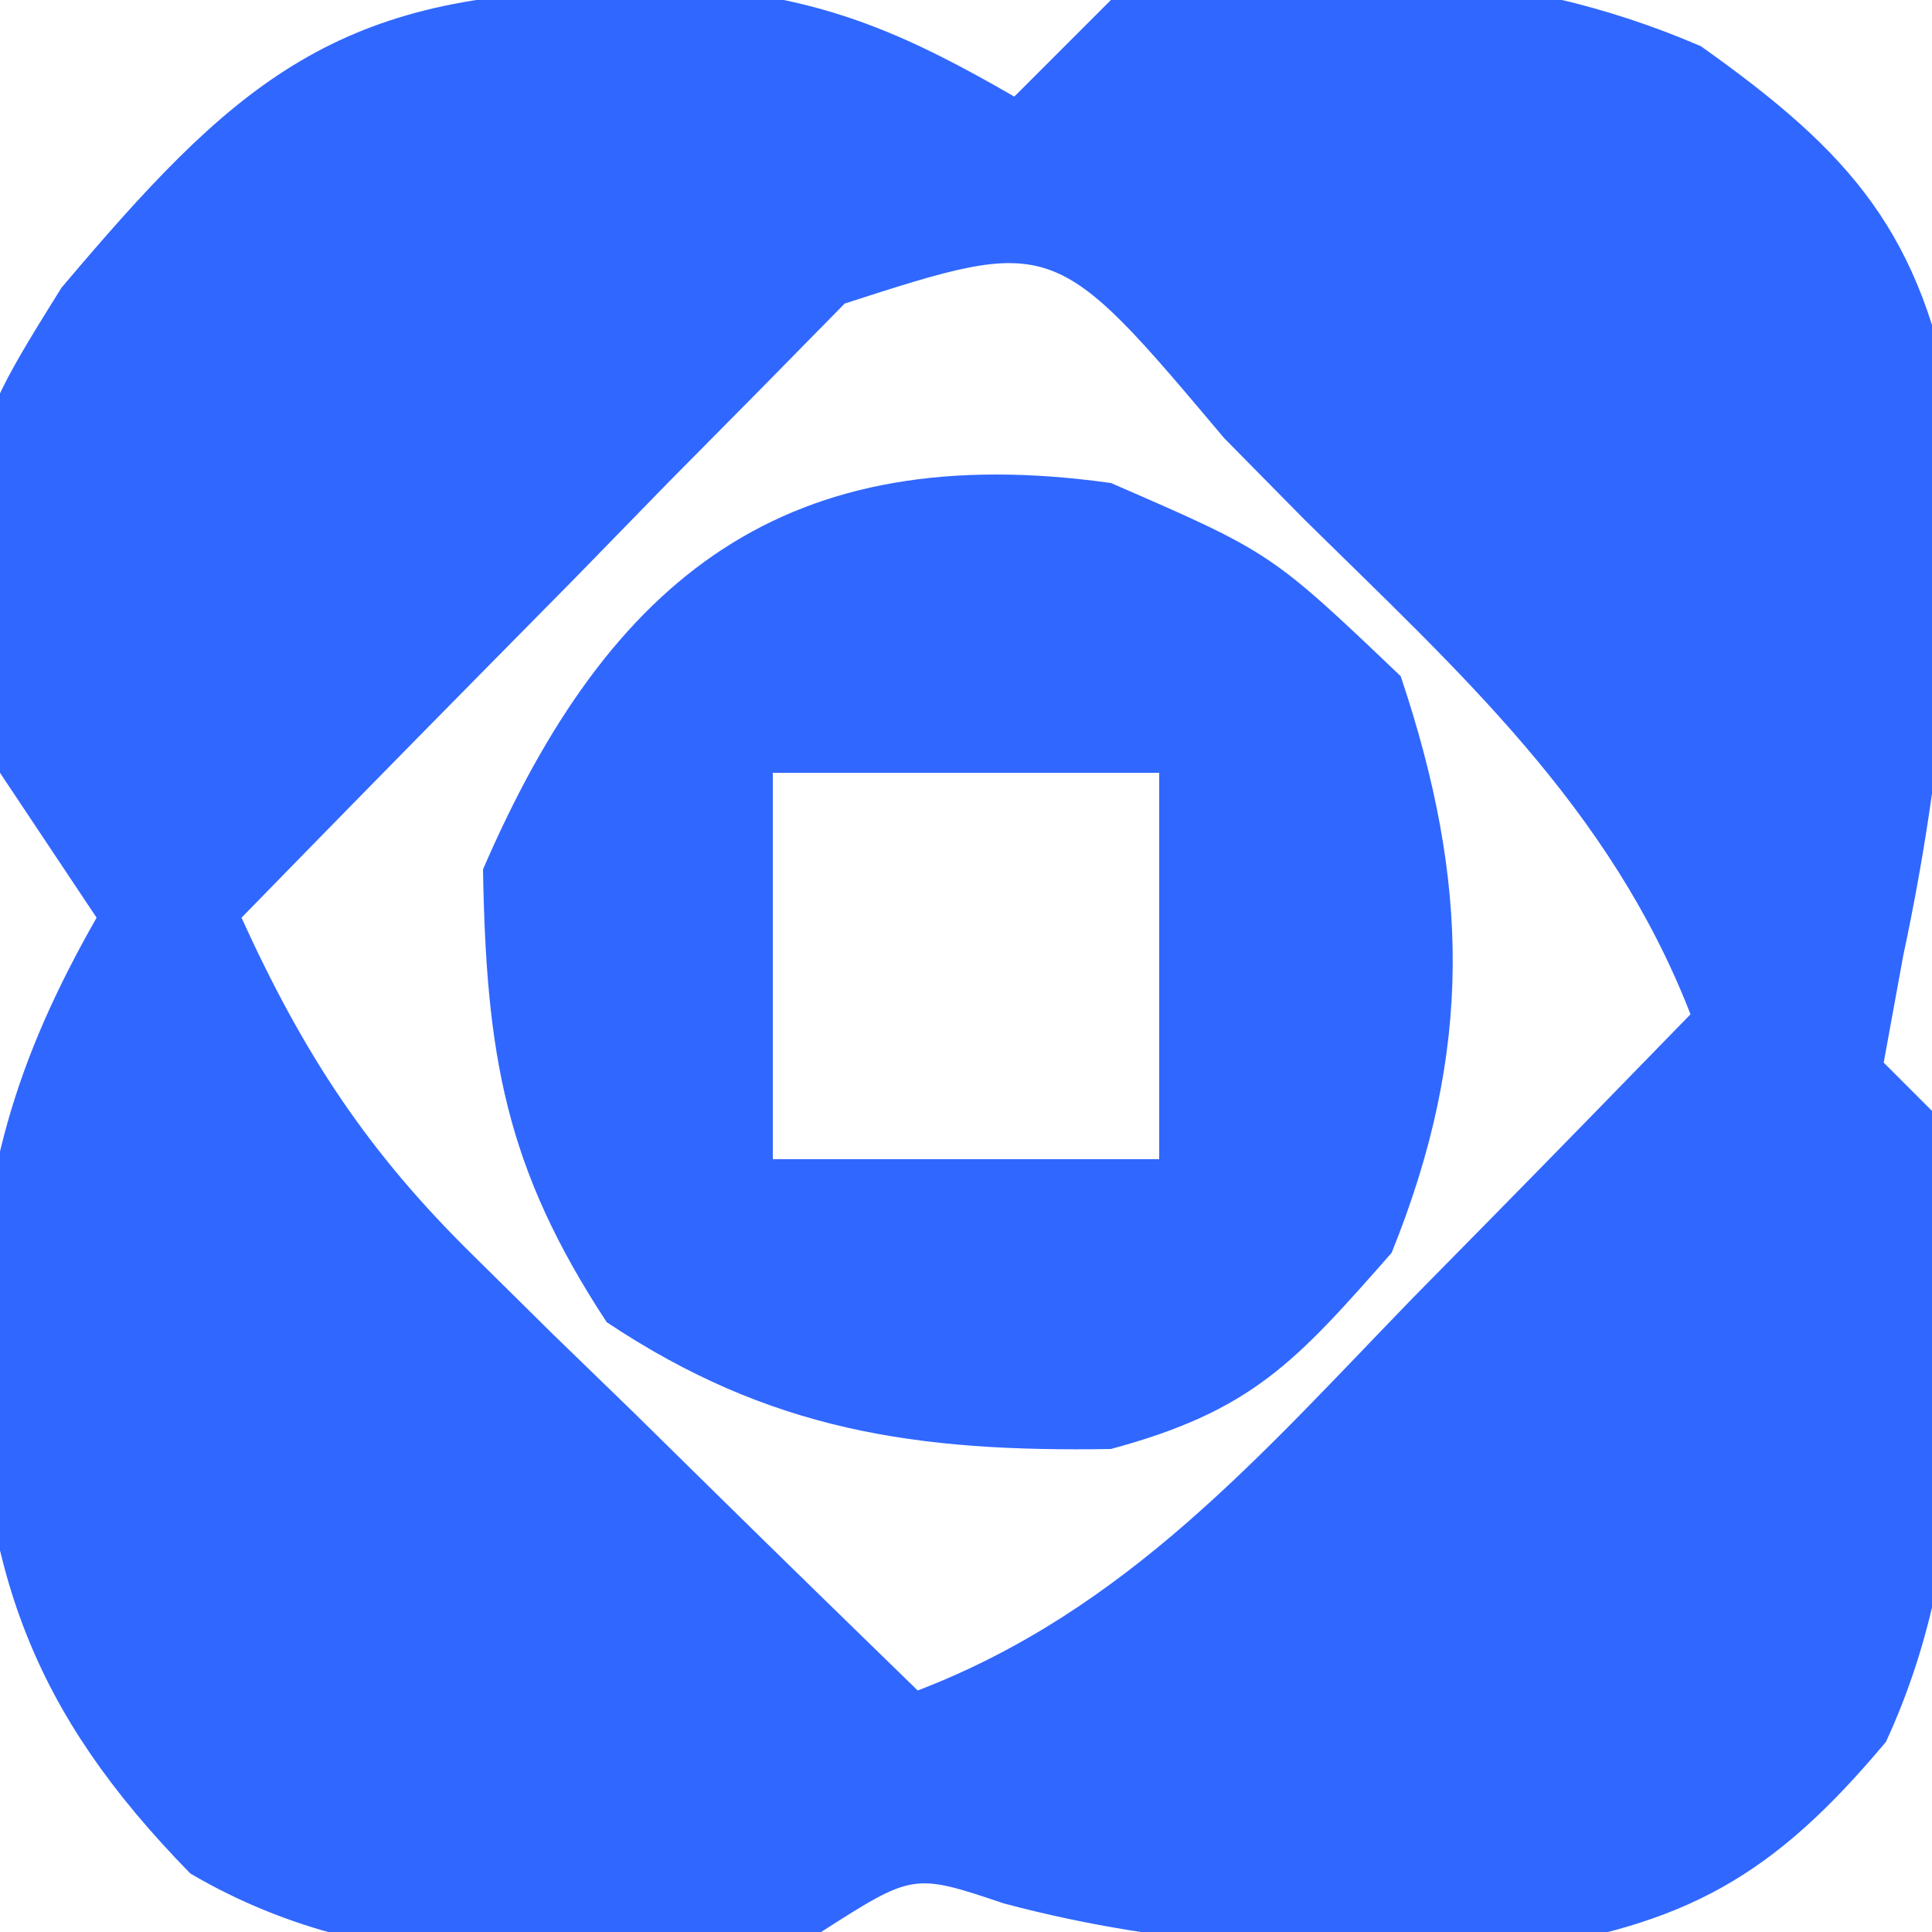
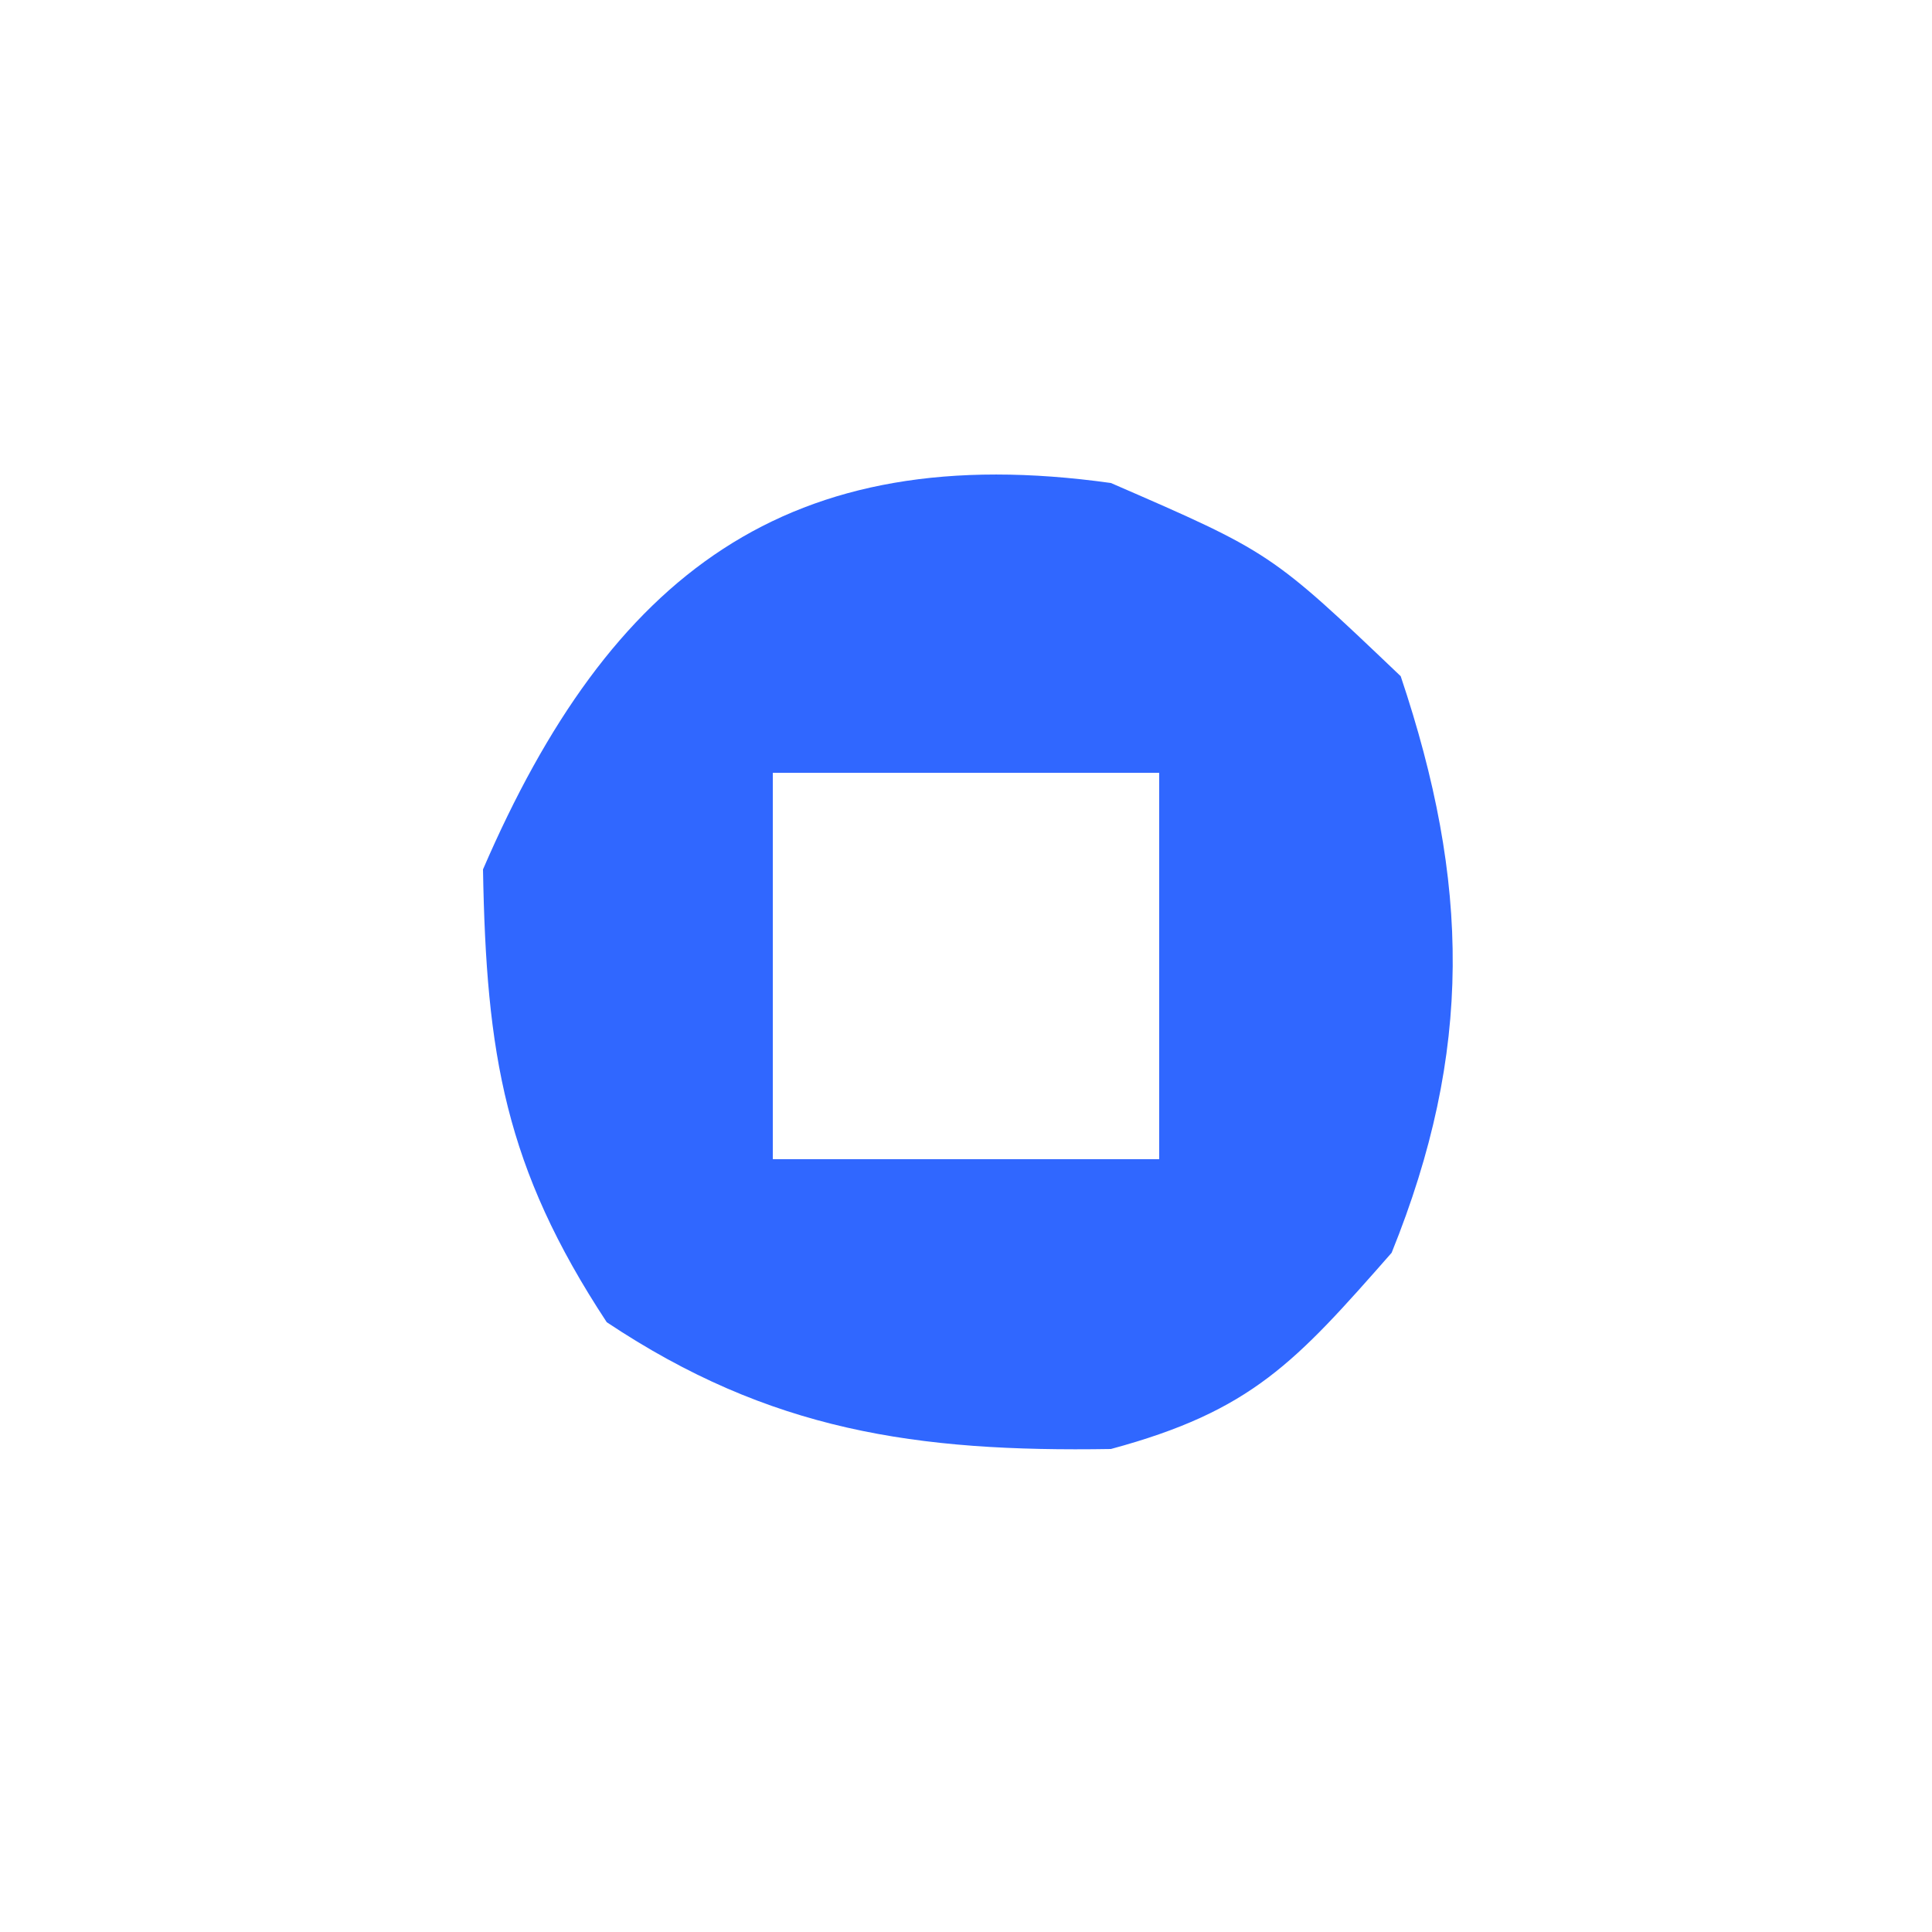
<svg xmlns="http://www.w3.org/2000/svg" version="1.1" width="40" height="40">
-   <path d="M0 0 C0.771 -0.014 1.542 -0.028 2.336 -0.043 C4.843 0.209 6.458 0.936 8.625 2.188 C9.285 1.528 9.945 0.868 10.625 0.188 C14.836 -0.613 18.877 -0.568 22.84 1.145 C25.968 3.364 27.424 5.022 28.086 8.859 C28.138 12.687 27.832 16.22 27.031 19.965 C26.897 20.698 26.763 21.432 26.625 22.188 C26.955 22.517 27.285 22.848 27.625 23.188 C28.221 27.614 28.58 32.121 26.672 36.25 C24.339 39.038 22.537 40.056 18.918 40.578 C15.297 40.636 11.924 40.534 8.414 39.598 C6.535 38.967 6.535 38.967 4.625 40.188 C0.124 40.835 -4.399 41.35 -8.434 38.977 C-11.739 35.6 -12.743 32.701 -12.875 28 C-12.744 24.546 -12.087 22.191 -10.375 19.188 C-11.035 18.198 -11.695 17.207 -12.375 16.188 C-13.254 9.597 -13.254 9.597 -11.102 6.145 C-7.62 2.026 -5.513 0.046 0 0 Z M5.113 6.473 C4.249 7.352 4.249 7.352 3.367 8.25 C2.742 8.882 2.117 9.513 1.473 10.164 C0.496 11.166 0.496 11.166 -0.5 12.188 C-1.488 13.189 -1.488 13.189 -2.496 14.211 C-4.127 15.865 -5.753 17.524 -7.375 19.188 C-6.093 22.006 -4.765 24.04 -2.555 26.203 C-1.752 26.996 -1.752 26.996 -0.934 27.805 C-0.378 28.344 0.178 28.882 0.75 29.438 C1.313 29.992 1.877 30.546 2.457 31.117 C3.842 32.479 5.233 33.834 6.625 35.188 C10.95 33.529 13.719 30.316 16.875 27.062 C17.429 26.499 17.984 25.936 18.555 25.355 C19.916 23.971 21.271 22.58 22.625 21.188 C20.96 16.901 17.834 14.101 14.625 10.938 C13.805 10.106 13.805 10.106 12.969 9.258 C9.446 5.074 9.446 5.074 5.113 6.473 Z " fill="#3067FF" transform="translate(12.375,-0.188)" />
  <path d="M0 0 C3.312 1.438 3.312 1.438 6 4 C7.434 8.271 7.5 11.763 5.812 15.938 C3.819 18.206 2.917 19.212 0 20 C-4.026 20.066 -7.059 19.627 -10.438 17.375 C-12.549 14.166 -12.933 11.829 -13 8 C-10.368 1.905 -6.703 -0.938 0 0 Z M-7 6 C-7 8.64 -7 11.28 -7 14 C-4.36 14 -1.72 14 1 14 C1 11.36 1 8.72 1 6 C-1.64 6 -4.28 6 -7 6 Z " fill="#3067FF" transform="translate(23,10)" />
</svg>